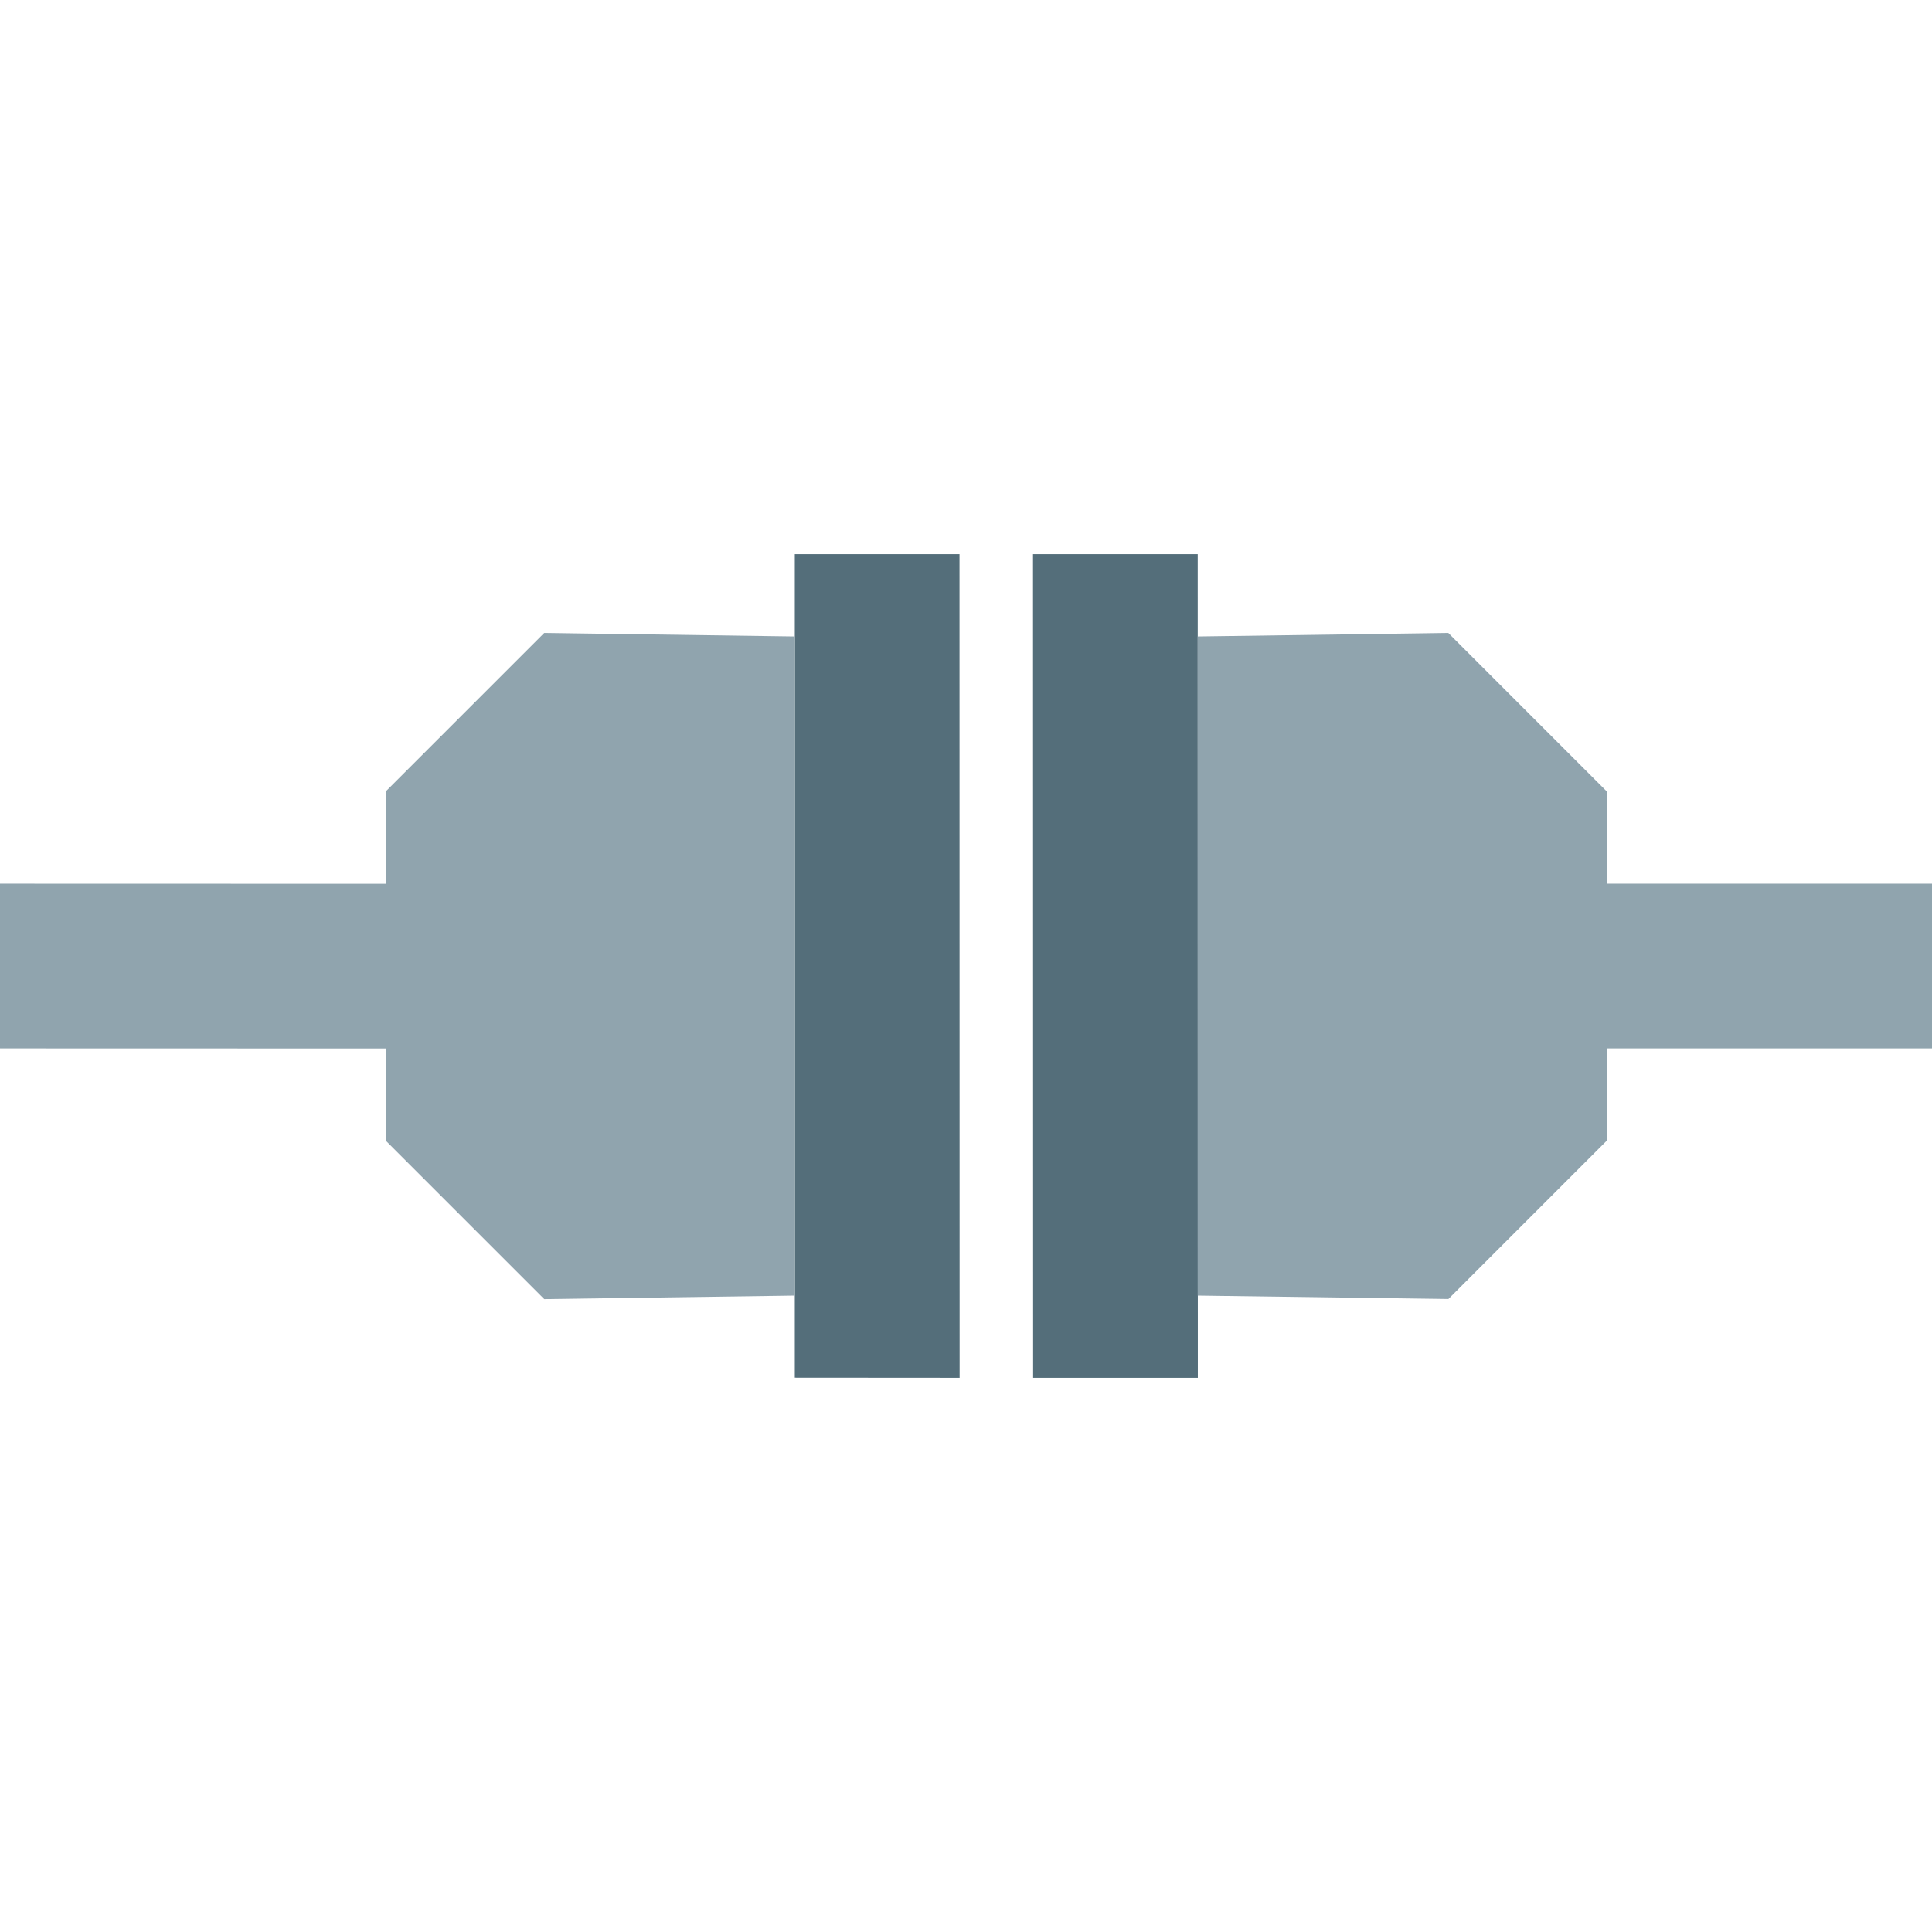
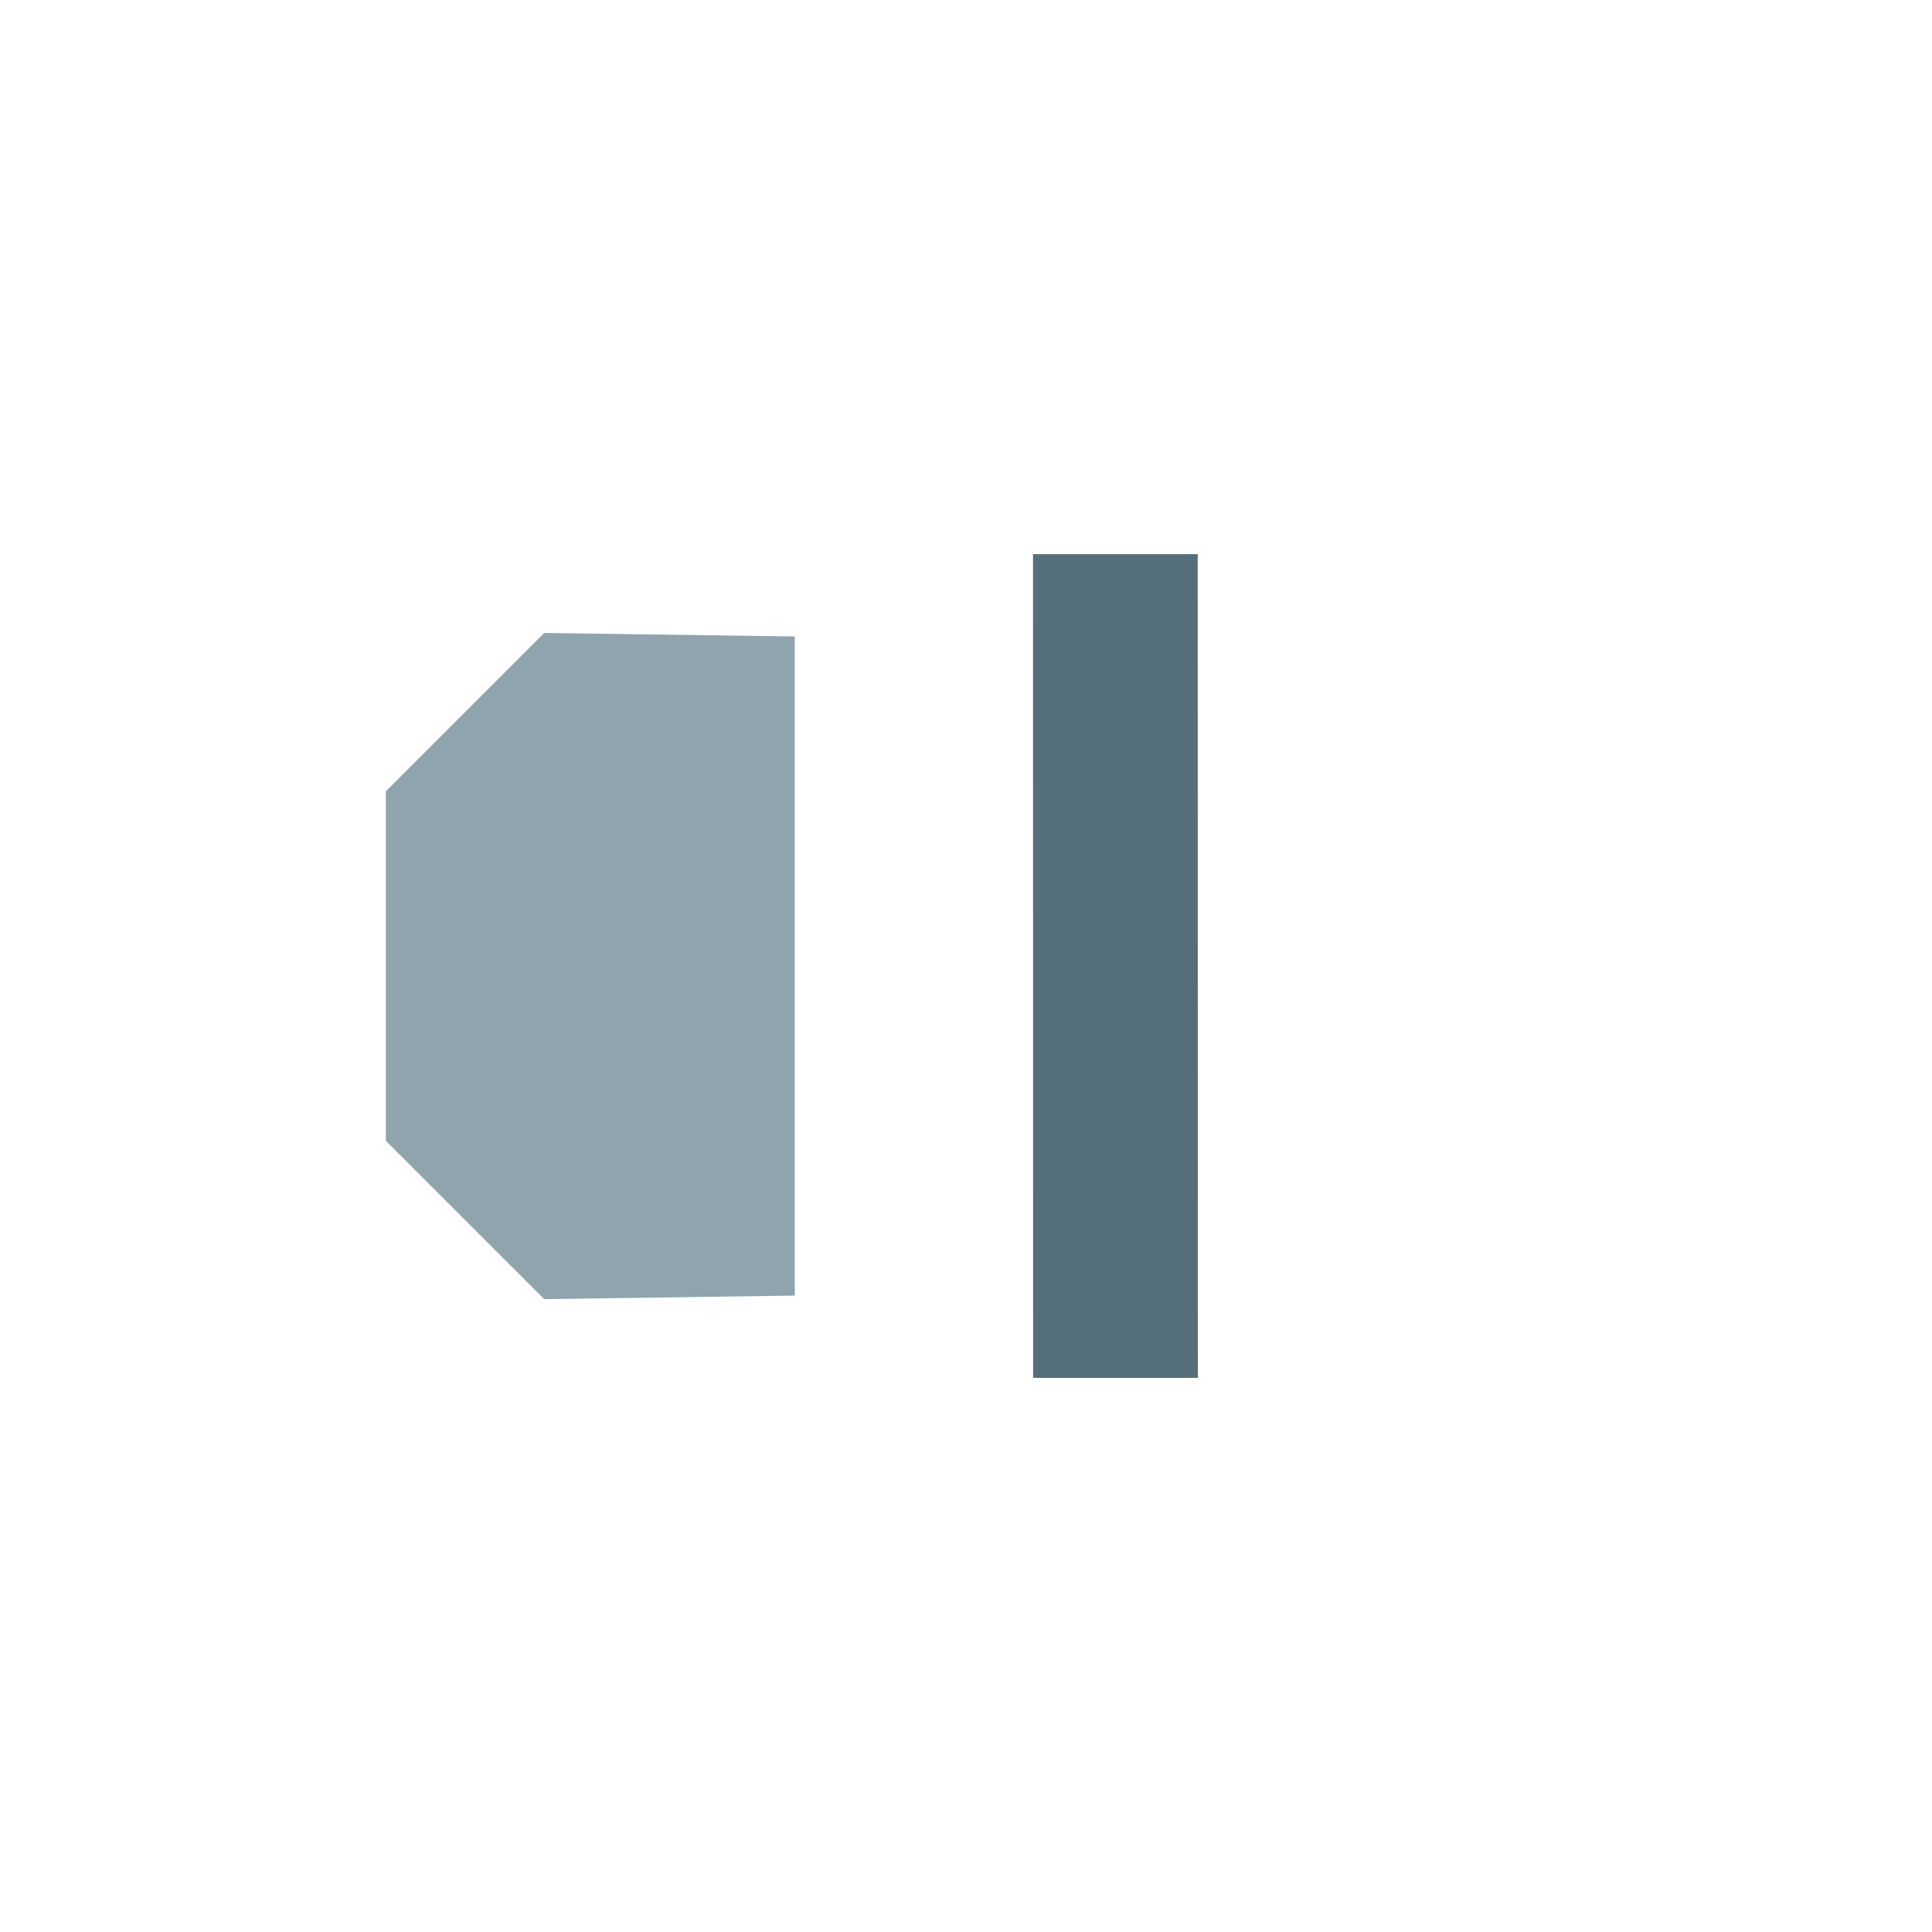
<svg xmlns="http://www.w3.org/2000/svg" id="svg15" version="1.1" viewBox="0 0 96 96" height="128" width="128">
  <defs id="defs19" />
  <g style="stroke-width:0.489" transform="matrix(1.447,1.447,-1.447,1.447,48,-21.454)" id="surface1">
    <path id="path2" d="M 20.906,12.949 35.051,27.09 32.223,29.918 18.078,15.777 Z" style="fill:#546e7a;fill-opacity:1;fill-rule:nonzero;stroke:none;stroke-width:0.489" />
-     <path id="path4" d="M 16.816,17.039 30.961,31.18 28.129,34.008 13.988,19.867 Z" style="fill:#546e7a;fill-opacity:1;fill-rule:nonzero;stroke:none;stroke-width:0.489" />
-     <path id="path6" d="M 33.637,25.68 38,21.434 V 16 l -6,-6 h -5.438 l -4.242,4.363 z" style="fill:#90a4ae;fill-opacity:1;fill-rule:nonzero;stroke:none;stroke-width:0.489" />
-     <path id="path8" d="M 39.172,6 42,8.828 36.328,14.5 33.5,11.672 Z" style="fill:#90a4ae;fill-opacity:1;fill-rule:nonzero;stroke:none;stroke-width:0.489" />
    <path id="path10" d="m 26.719,32.598 -4.242,4.363 h -5.438 l -6,-6 v -5.438 l 4.363,-4.242 z" style="fill:#90a4ae;fill-opacity:1;fill-rule:nonzero;stroke:none;stroke-width:0.489" />
-     <path id="path12" d="M 13.504,31.672 16.332,34.5 8.828,42 6,39.172 Z" style="fill:#90a4ae;fill-opacity:1;fill-rule:nonzero;stroke:none;stroke-width:0.489" />
  </g>
</svg>